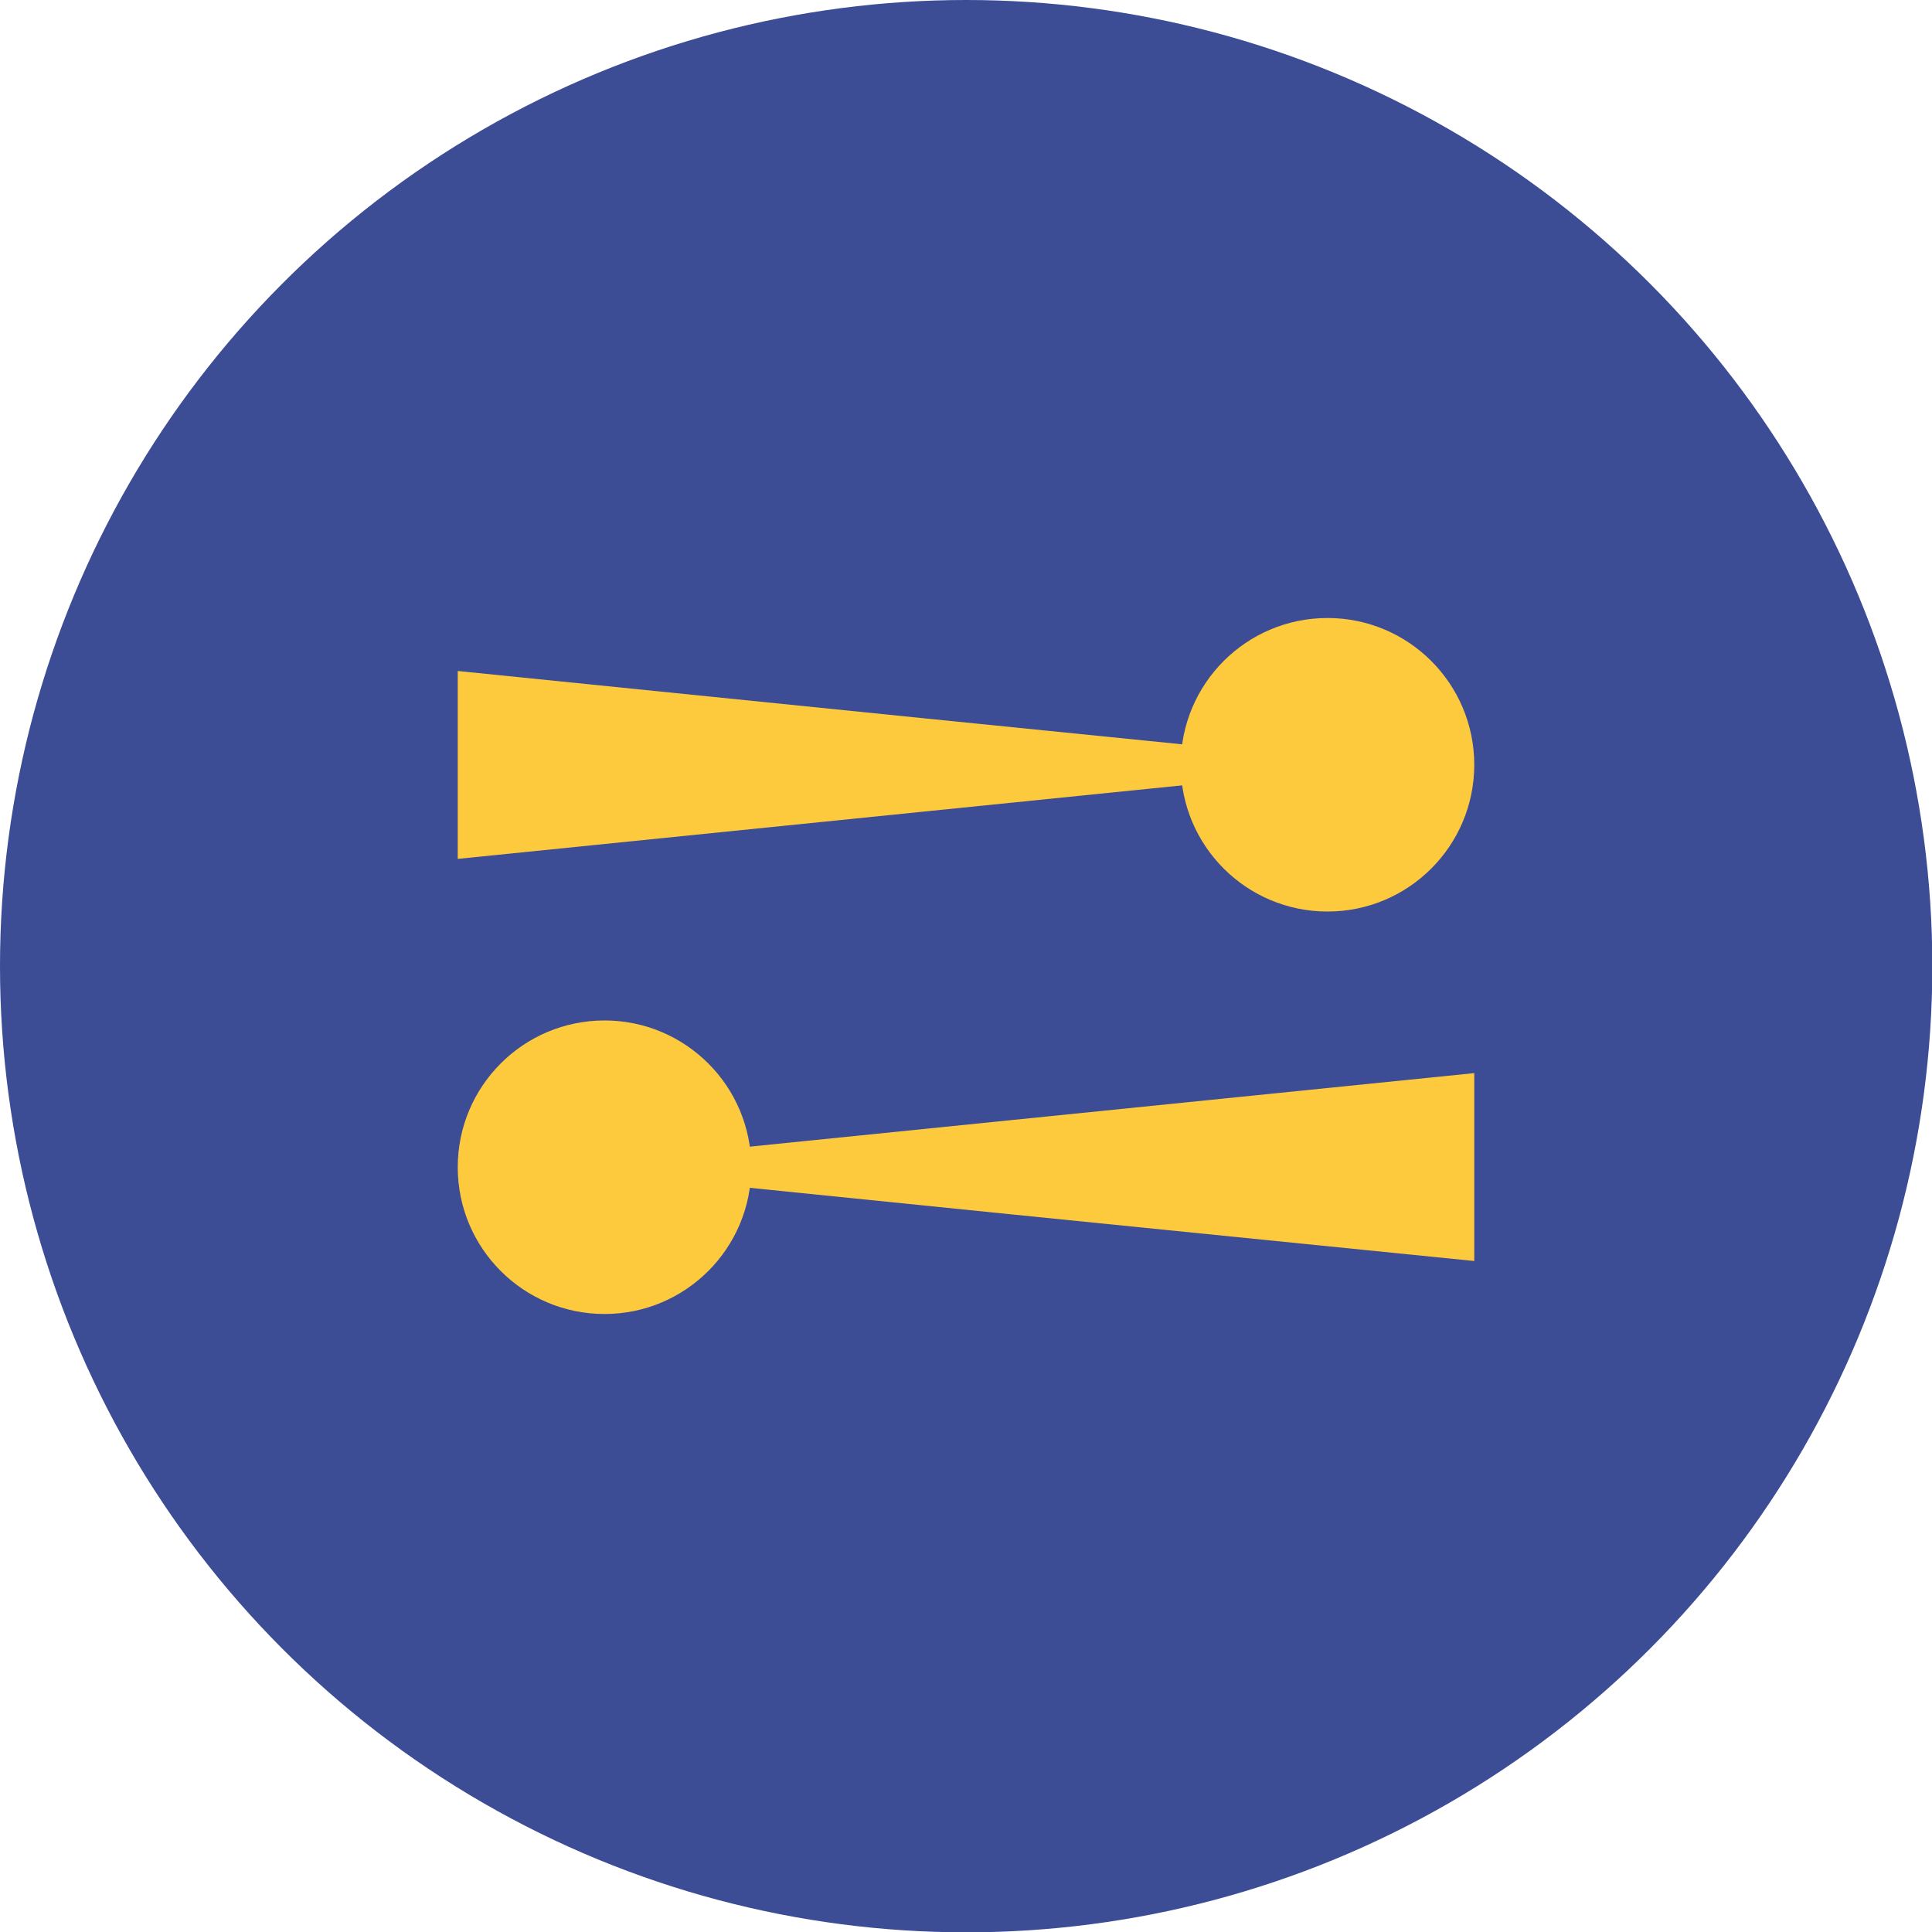
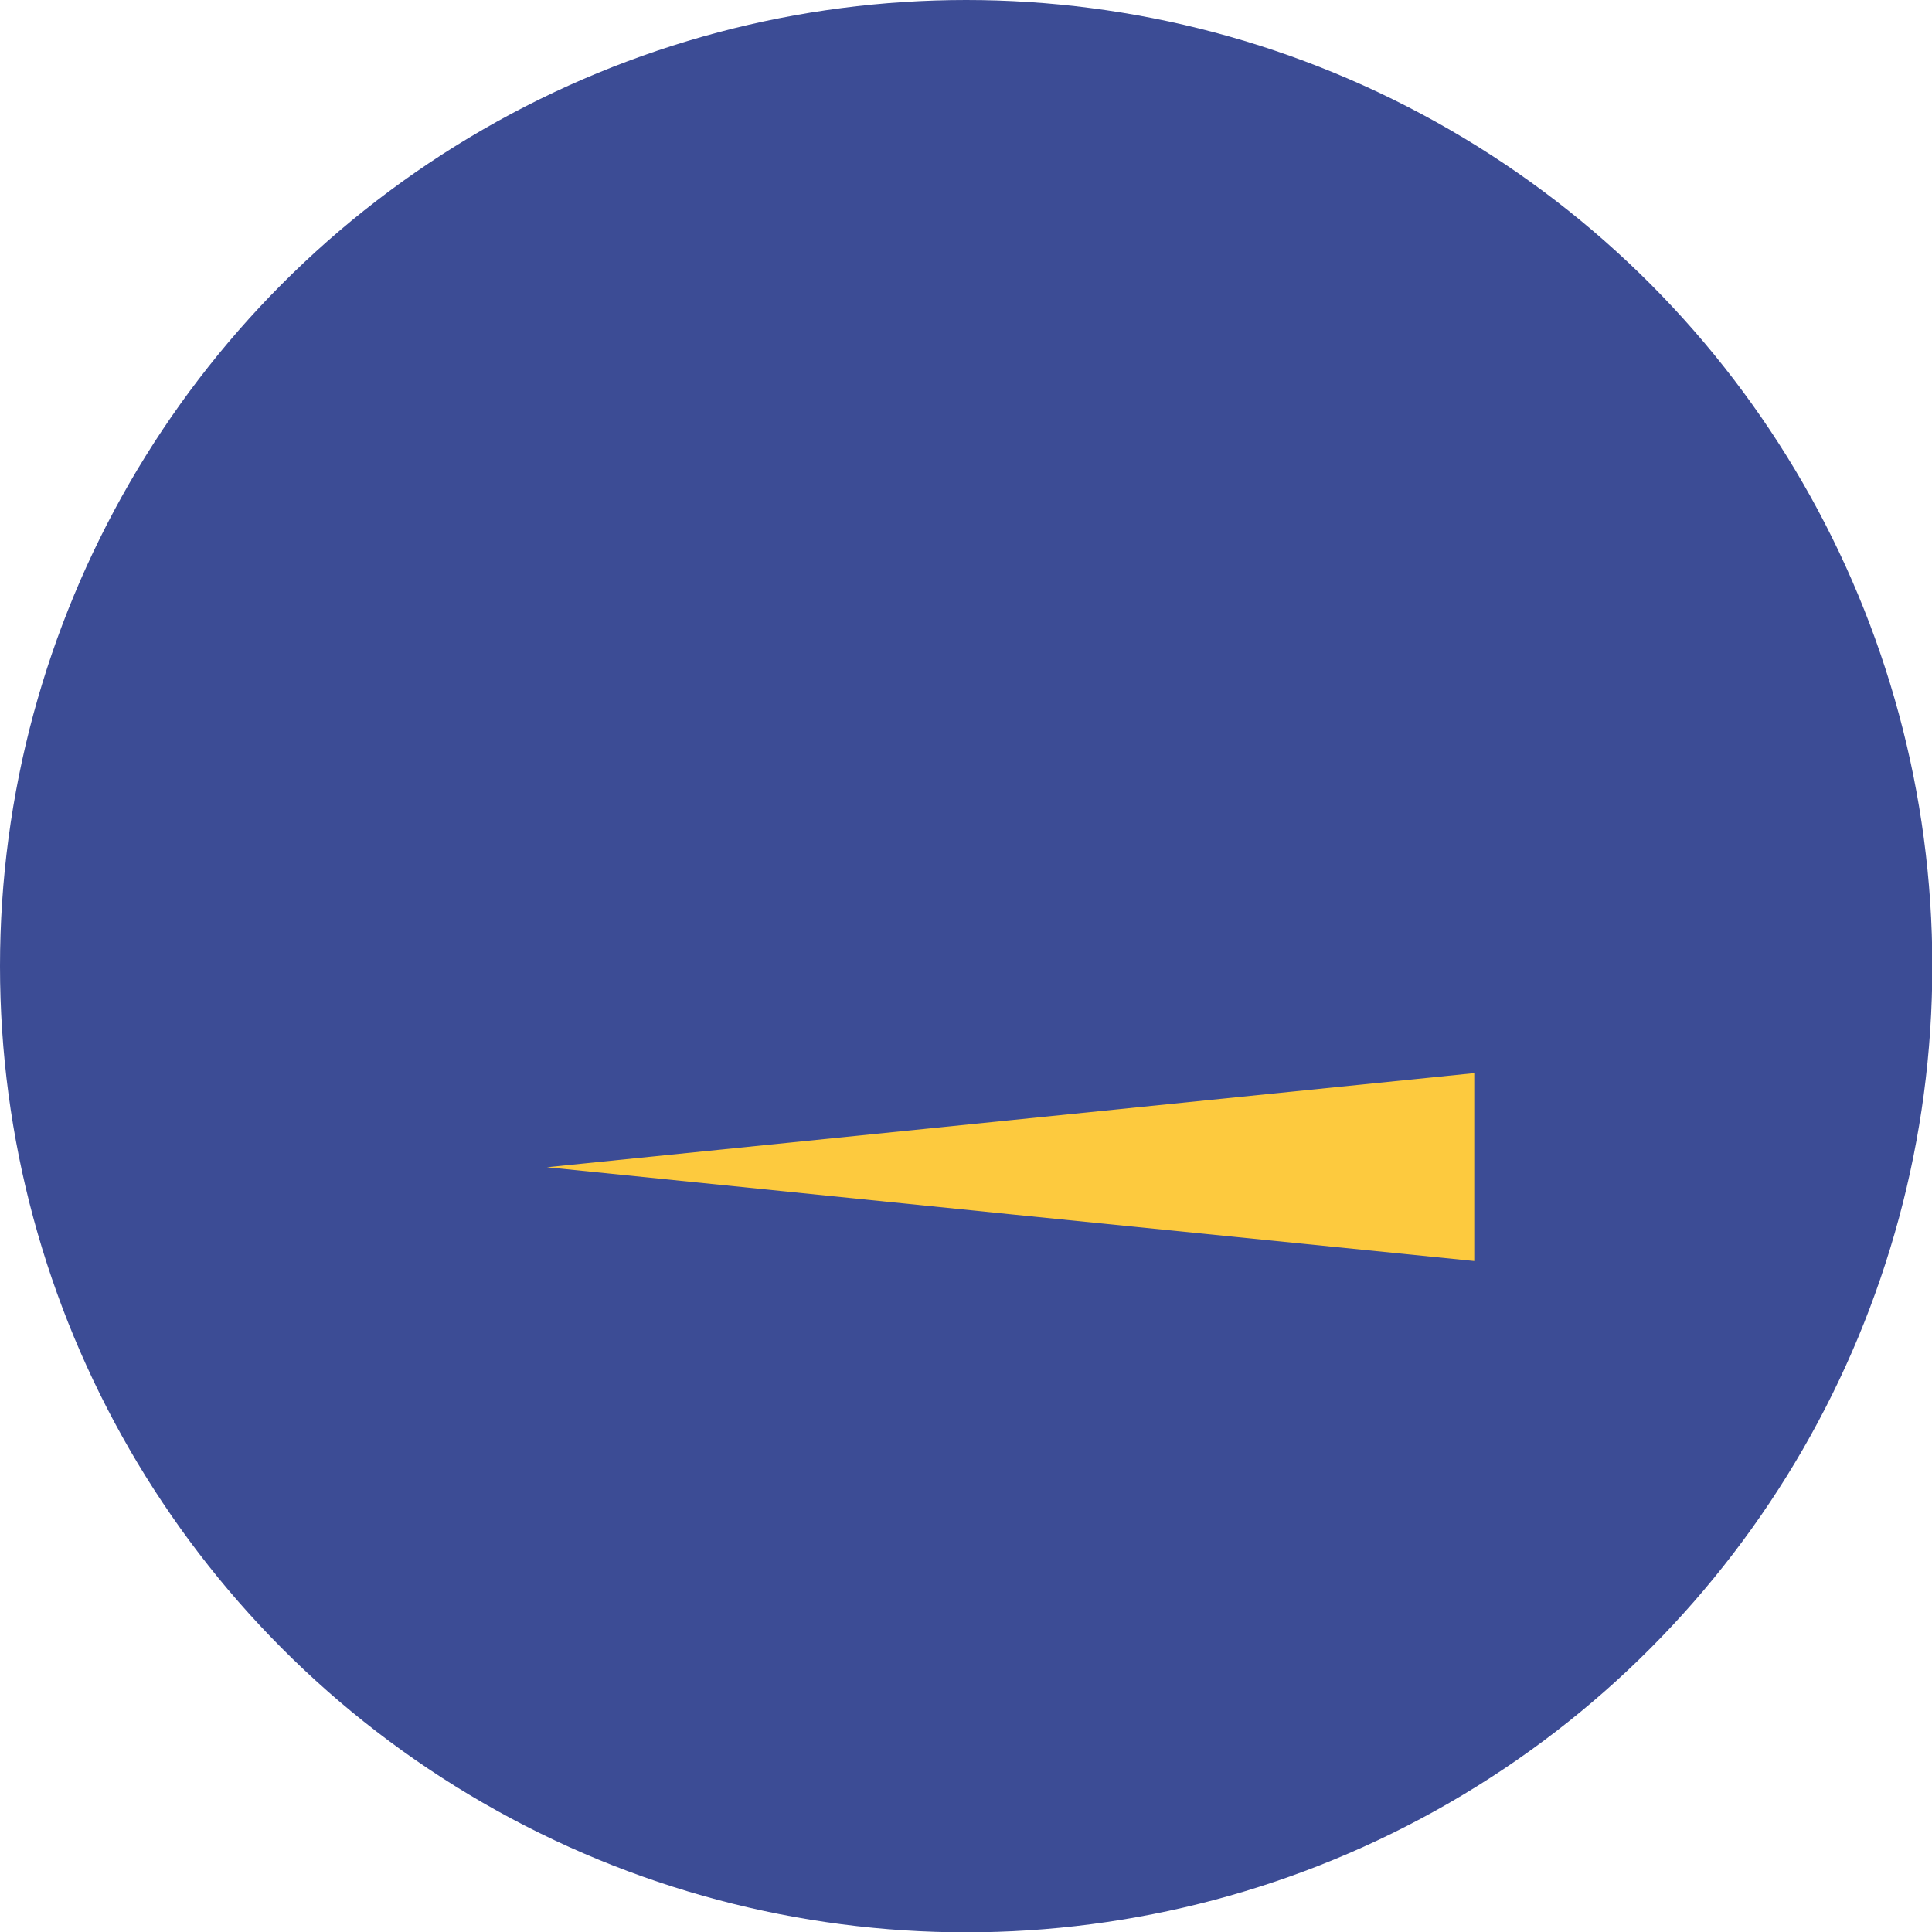
<svg xmlns="http://www.w3.org/2000/svg" viewBox="0 0 58.71 58.71">
  <defs>
    <style>.cls-1{fill:#3c4c95;}.cls-2{fill:#fdca3e;}</style>
  </defs>
  <g id="Layer_2" data-name="Layer 2">
    <g id="ΦΙΛΤΡΑ">
      <circle class="cls-1" cx="29.36" cy="29.36" r="29.36" />
-       <circle class="cls-2" cx="40.34" cy="23.24" r="4.46" />
-       <polygon class="cls-2" points="13.91 23.24 13.91 20.39 28 21.82 42.09 23.24 28 24.67 13.91 26.1 13.91 23.24" />
-       <circle class="cls-2" cx="18.37" cy="35.47" r="4.46" />
      <polygon class="cls-2" points="44.8 35.47 44.8 38.32 30.71 36.9 16.62 35.47 30.71 34.04 44.8 32.61 44.8 35.47" />
    </g>
  </g>
</svg>